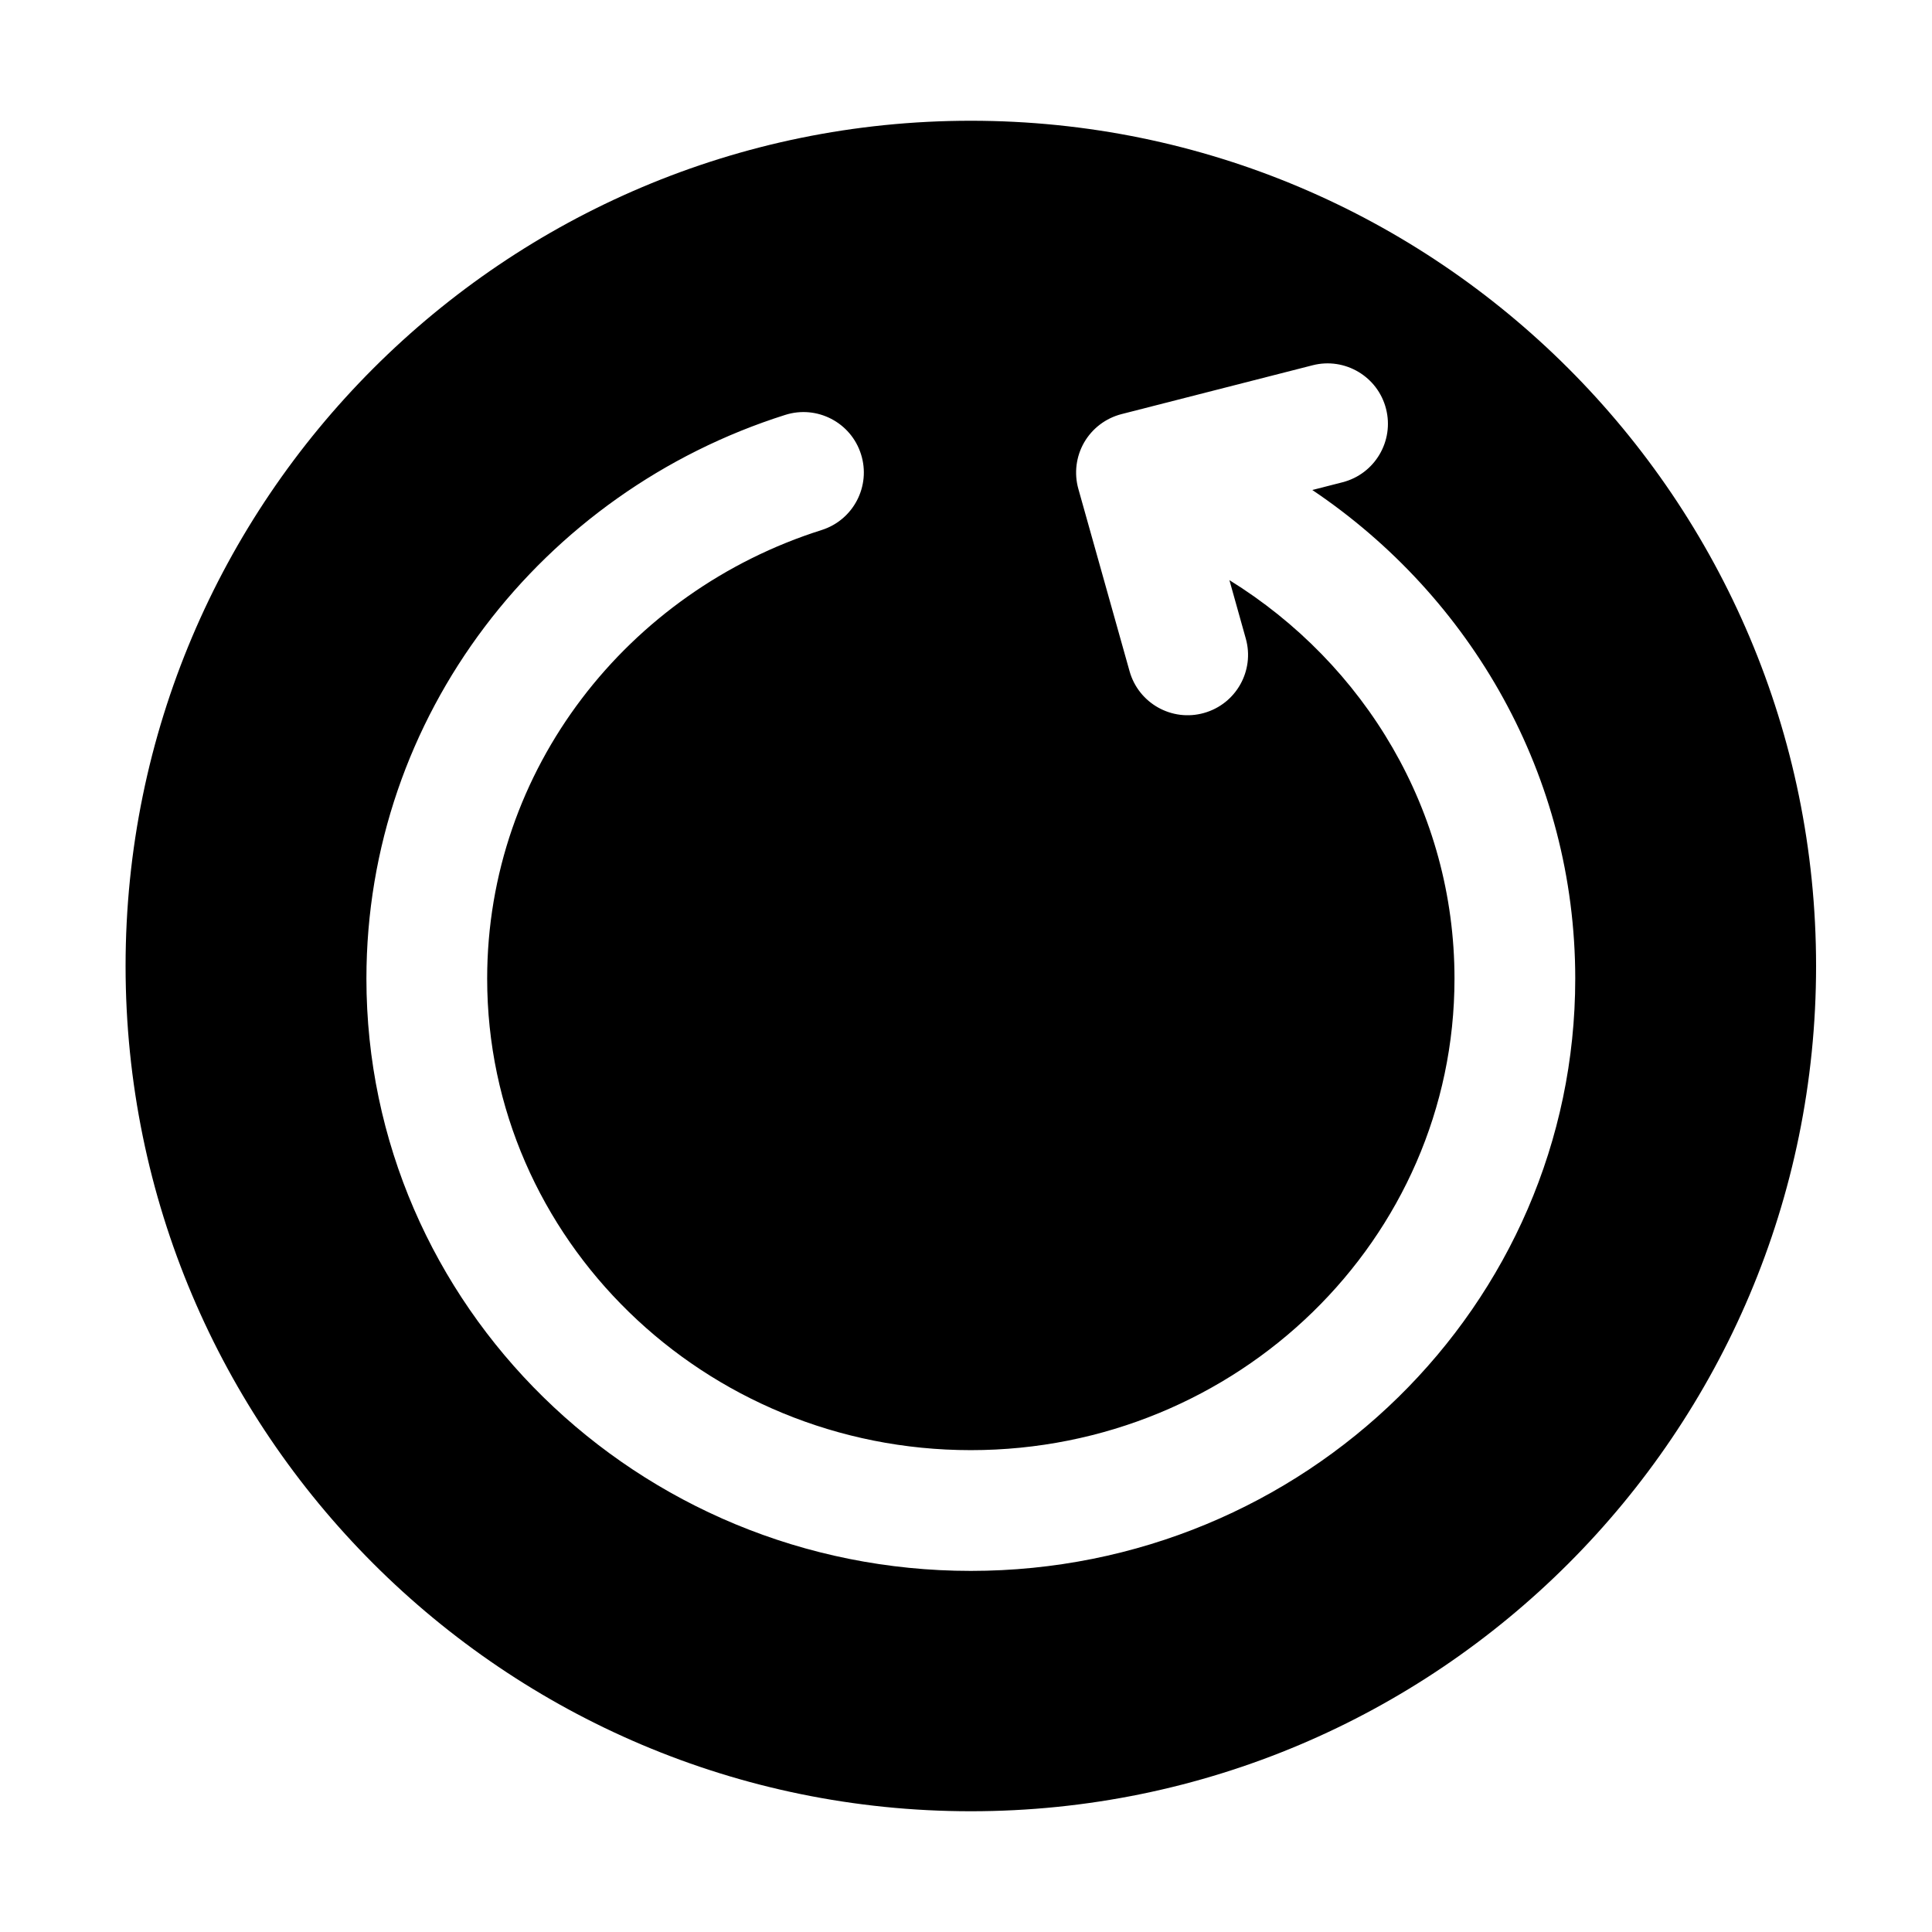
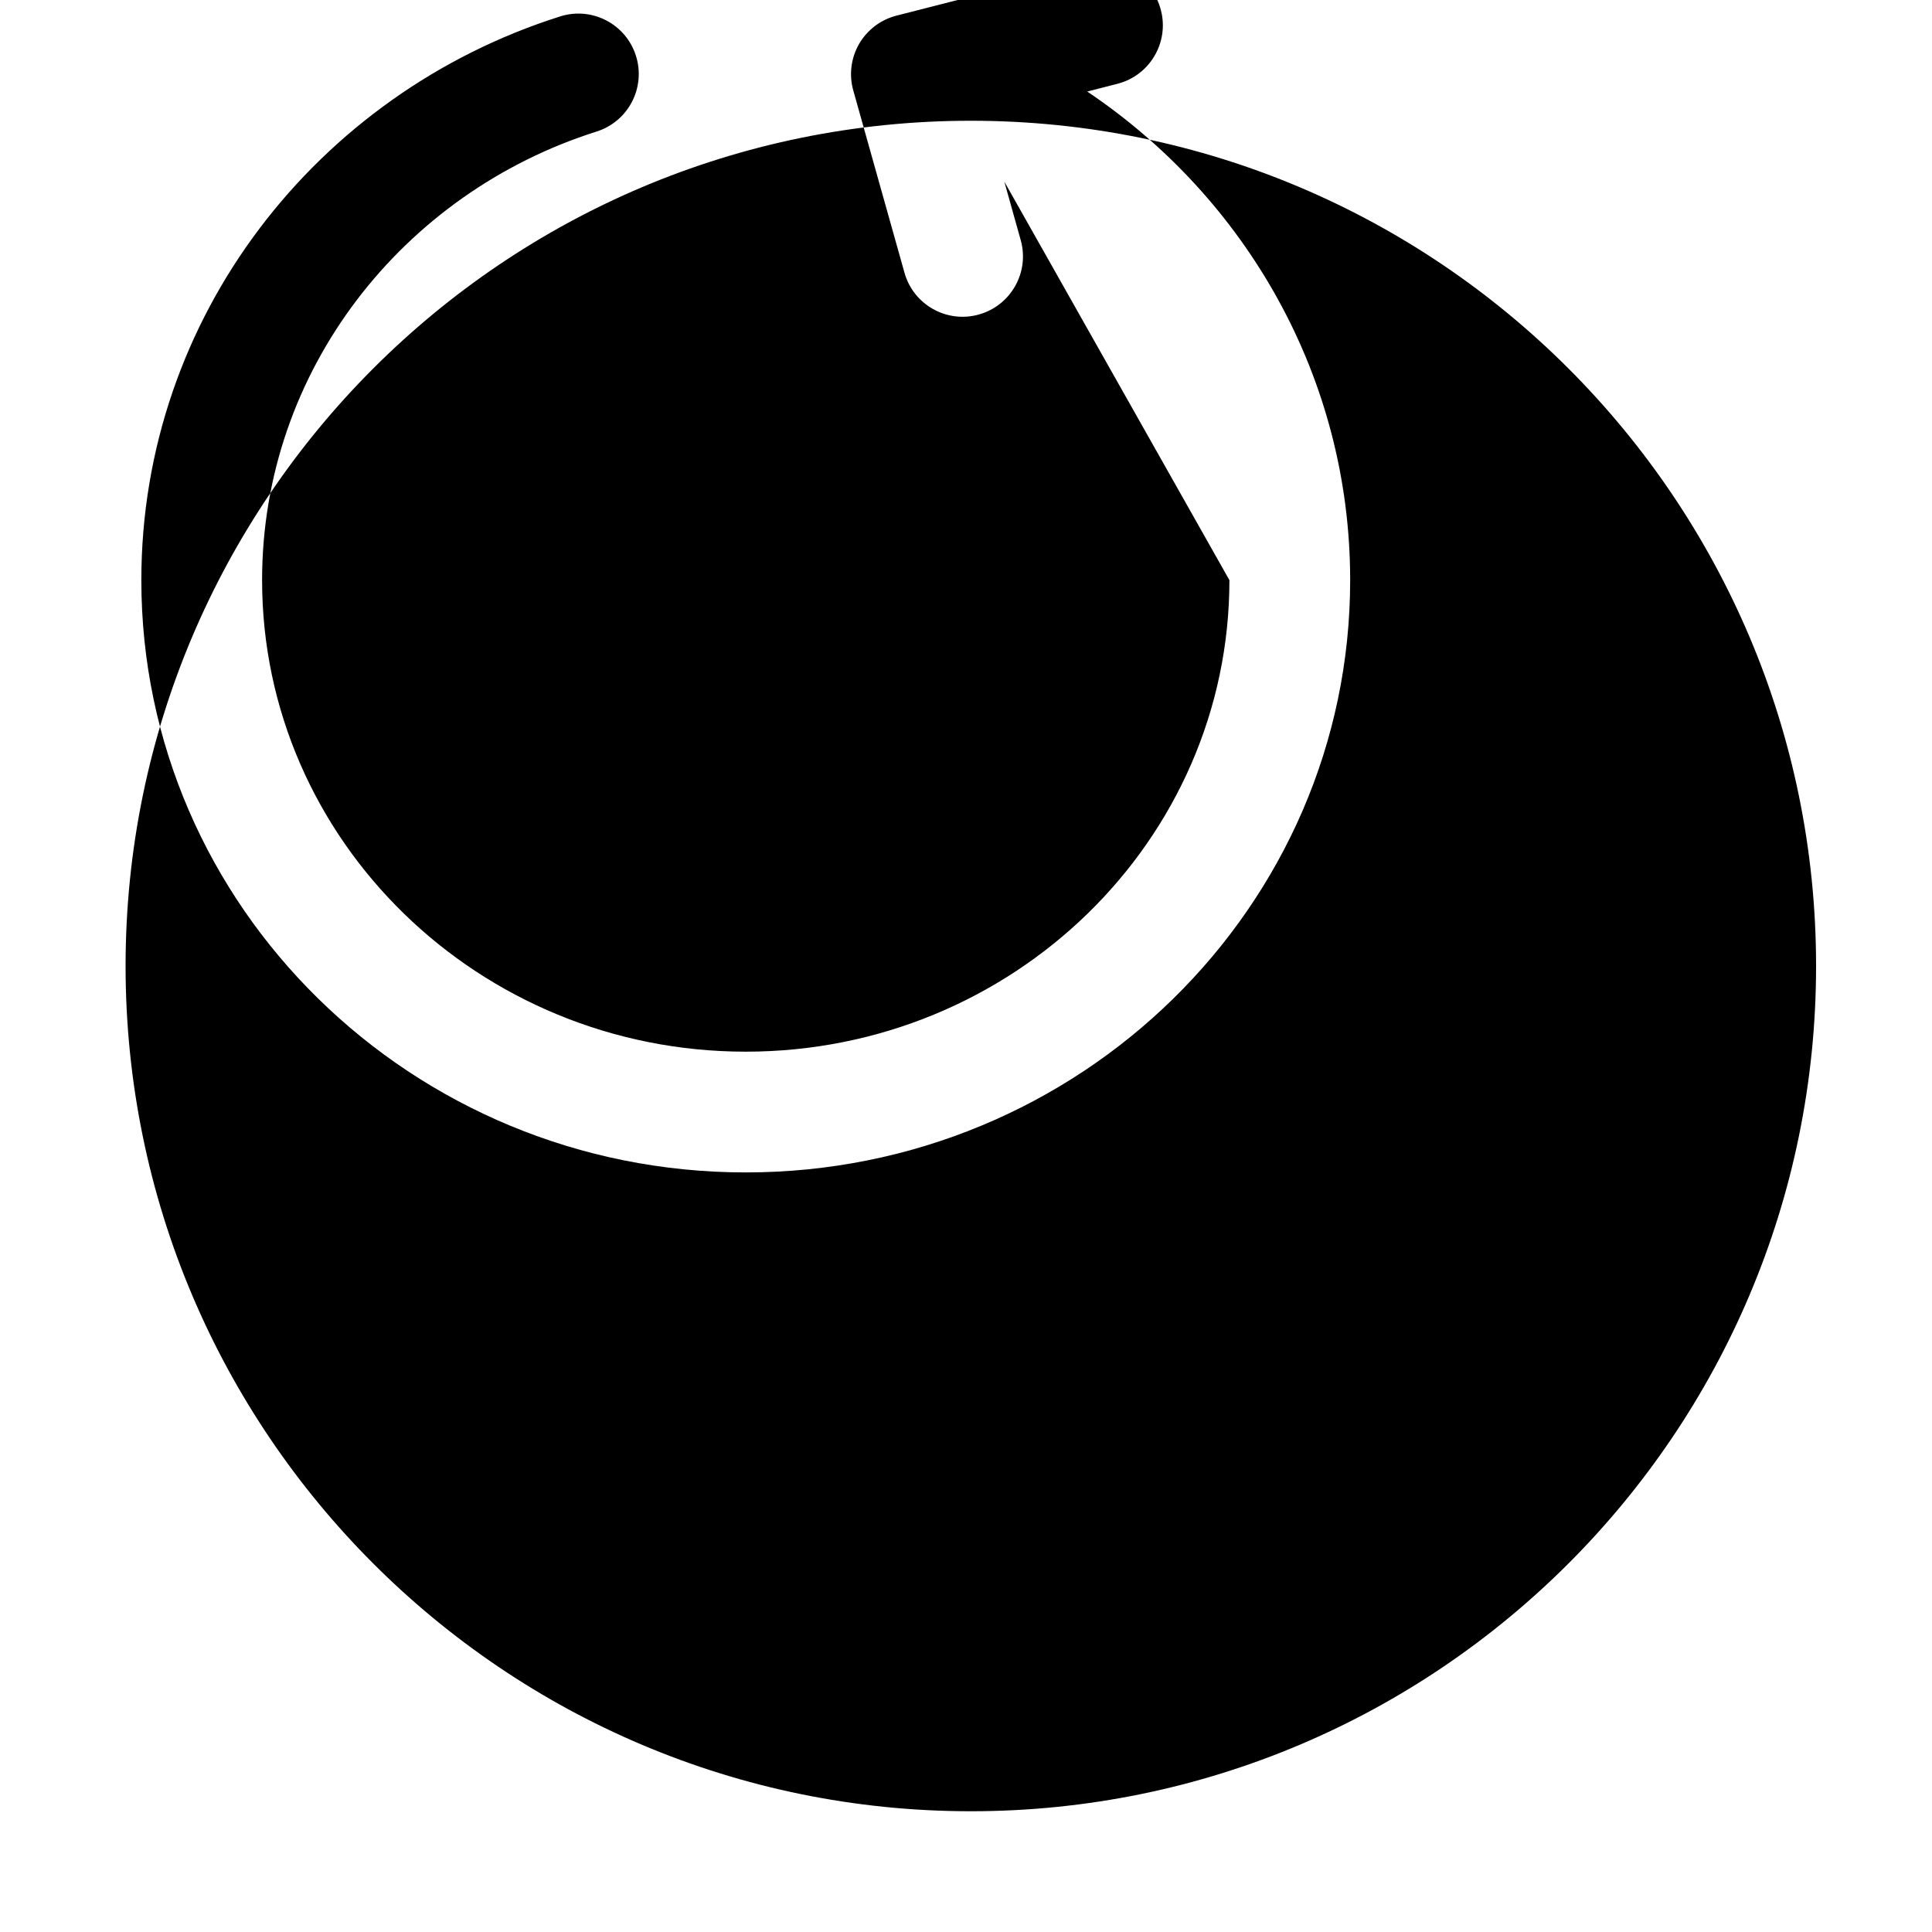
<svg xmlns="http://www.w3.org/2000/svg" height="100%" style="fill-rule:evenodd;clip-rule:evenodd;stroke-linejoin:round;stroke-miterlimit:2;" version="1.1" viewBox="0 0 32 32" width="100%" xml:space="preserve">
-   <path d="M16.08,2c-7.726,0 -14,6.273 -14,14c0,7.727 6.274,14 14,14c7.727,0 14,-6.273 14,-14c0,-7.727 -6.273,-14 -14,-14Zm4.283,7.609c2.238,1.385 3.728,3.822 3.728,6.6c0,4.317 -3.595,7.81 -8.011,7.81c-4.415,-0 -8.011,-3.493 -8.011,-7.81c0,-3.473 2.331,-6.415 5.54,-7.43c0.527,-0.167 0.819,-0.729 0.652,-1.255c-0.166,-0.527 -0.729,-0.819 -1.255,-0.652c-4.027,1.274 -6.937,4.978 -6.937,9.337c0,5.408 4.48,9.81 10.011,9.81c5.532,-0 10.011,-4.402 10.011,-9.81c0,-3.356 -1.724,-6.324 -4.355,-8.093l0.5,-0.128c0.535,-0.137 0.858,-0.682 0.721,-1.217c-0.136,-0.534 -0.681,-0.858 -1.216,-0.721l-3.165,0.809c-0.261,0.067 -0.484,0.236 -0.619,0.469c-0.134,0.233 -0.169,0.511 -0.096,0.77l0.848,3.019c0.149,0.532 0.702,0.842 1.233,0.692c0.531,-0.149 0.842,-0.701 0.692,-1.233l-0.271,-0.967Z" />
+   <path d="M16.08,2c-7.726,0 -14,6.273 -14,14c0,7.727 6.274,14 14,14c7.727,0 14,-6.273 14,-14c0,-7.727 -6.273,-14 -14,-14Zm4.283,7.609c0,4.317 -3.595,7.81 -8.011,7.81c-4.415,-0 -8.011,-3.493 -8.011,-7.81c0,-3.473 2.331,-6.415 5.54,-7.43c0.527,-0.167 0.819,-0.729 0.652,-1.255c-0.166,-0.527 -0.729,-0.819 -1.255,-0.652c-4.027,1.274 -6.937,4.978 -6.937,9.337c0,5.408 4.48,9.81 10.011,9.81c5.532,-0 10.011,-4.402 10.011,-9.81c0,-3.356 -1.724,-6.324 -4.355,-8.093l0.5,-0.128c0.535,-0.137 0.858,-0.682 0.721,-1.217c-0.136,-0.534 -0.681,-0.858 -1.216,-0.721l-3.165,0.809c-0.261,0.067 -0.484,0.236 -0.619,0.469c-0.134,0.233 -0.169,0.511 -0.096,0.77l0.848,3.019c0.149,0.532 0.702,0.842 1.233,0.692c0.531,-0.149 0.842,-0.701 0.692,-1.233l-0.271,-0.967Z" />
</svg>